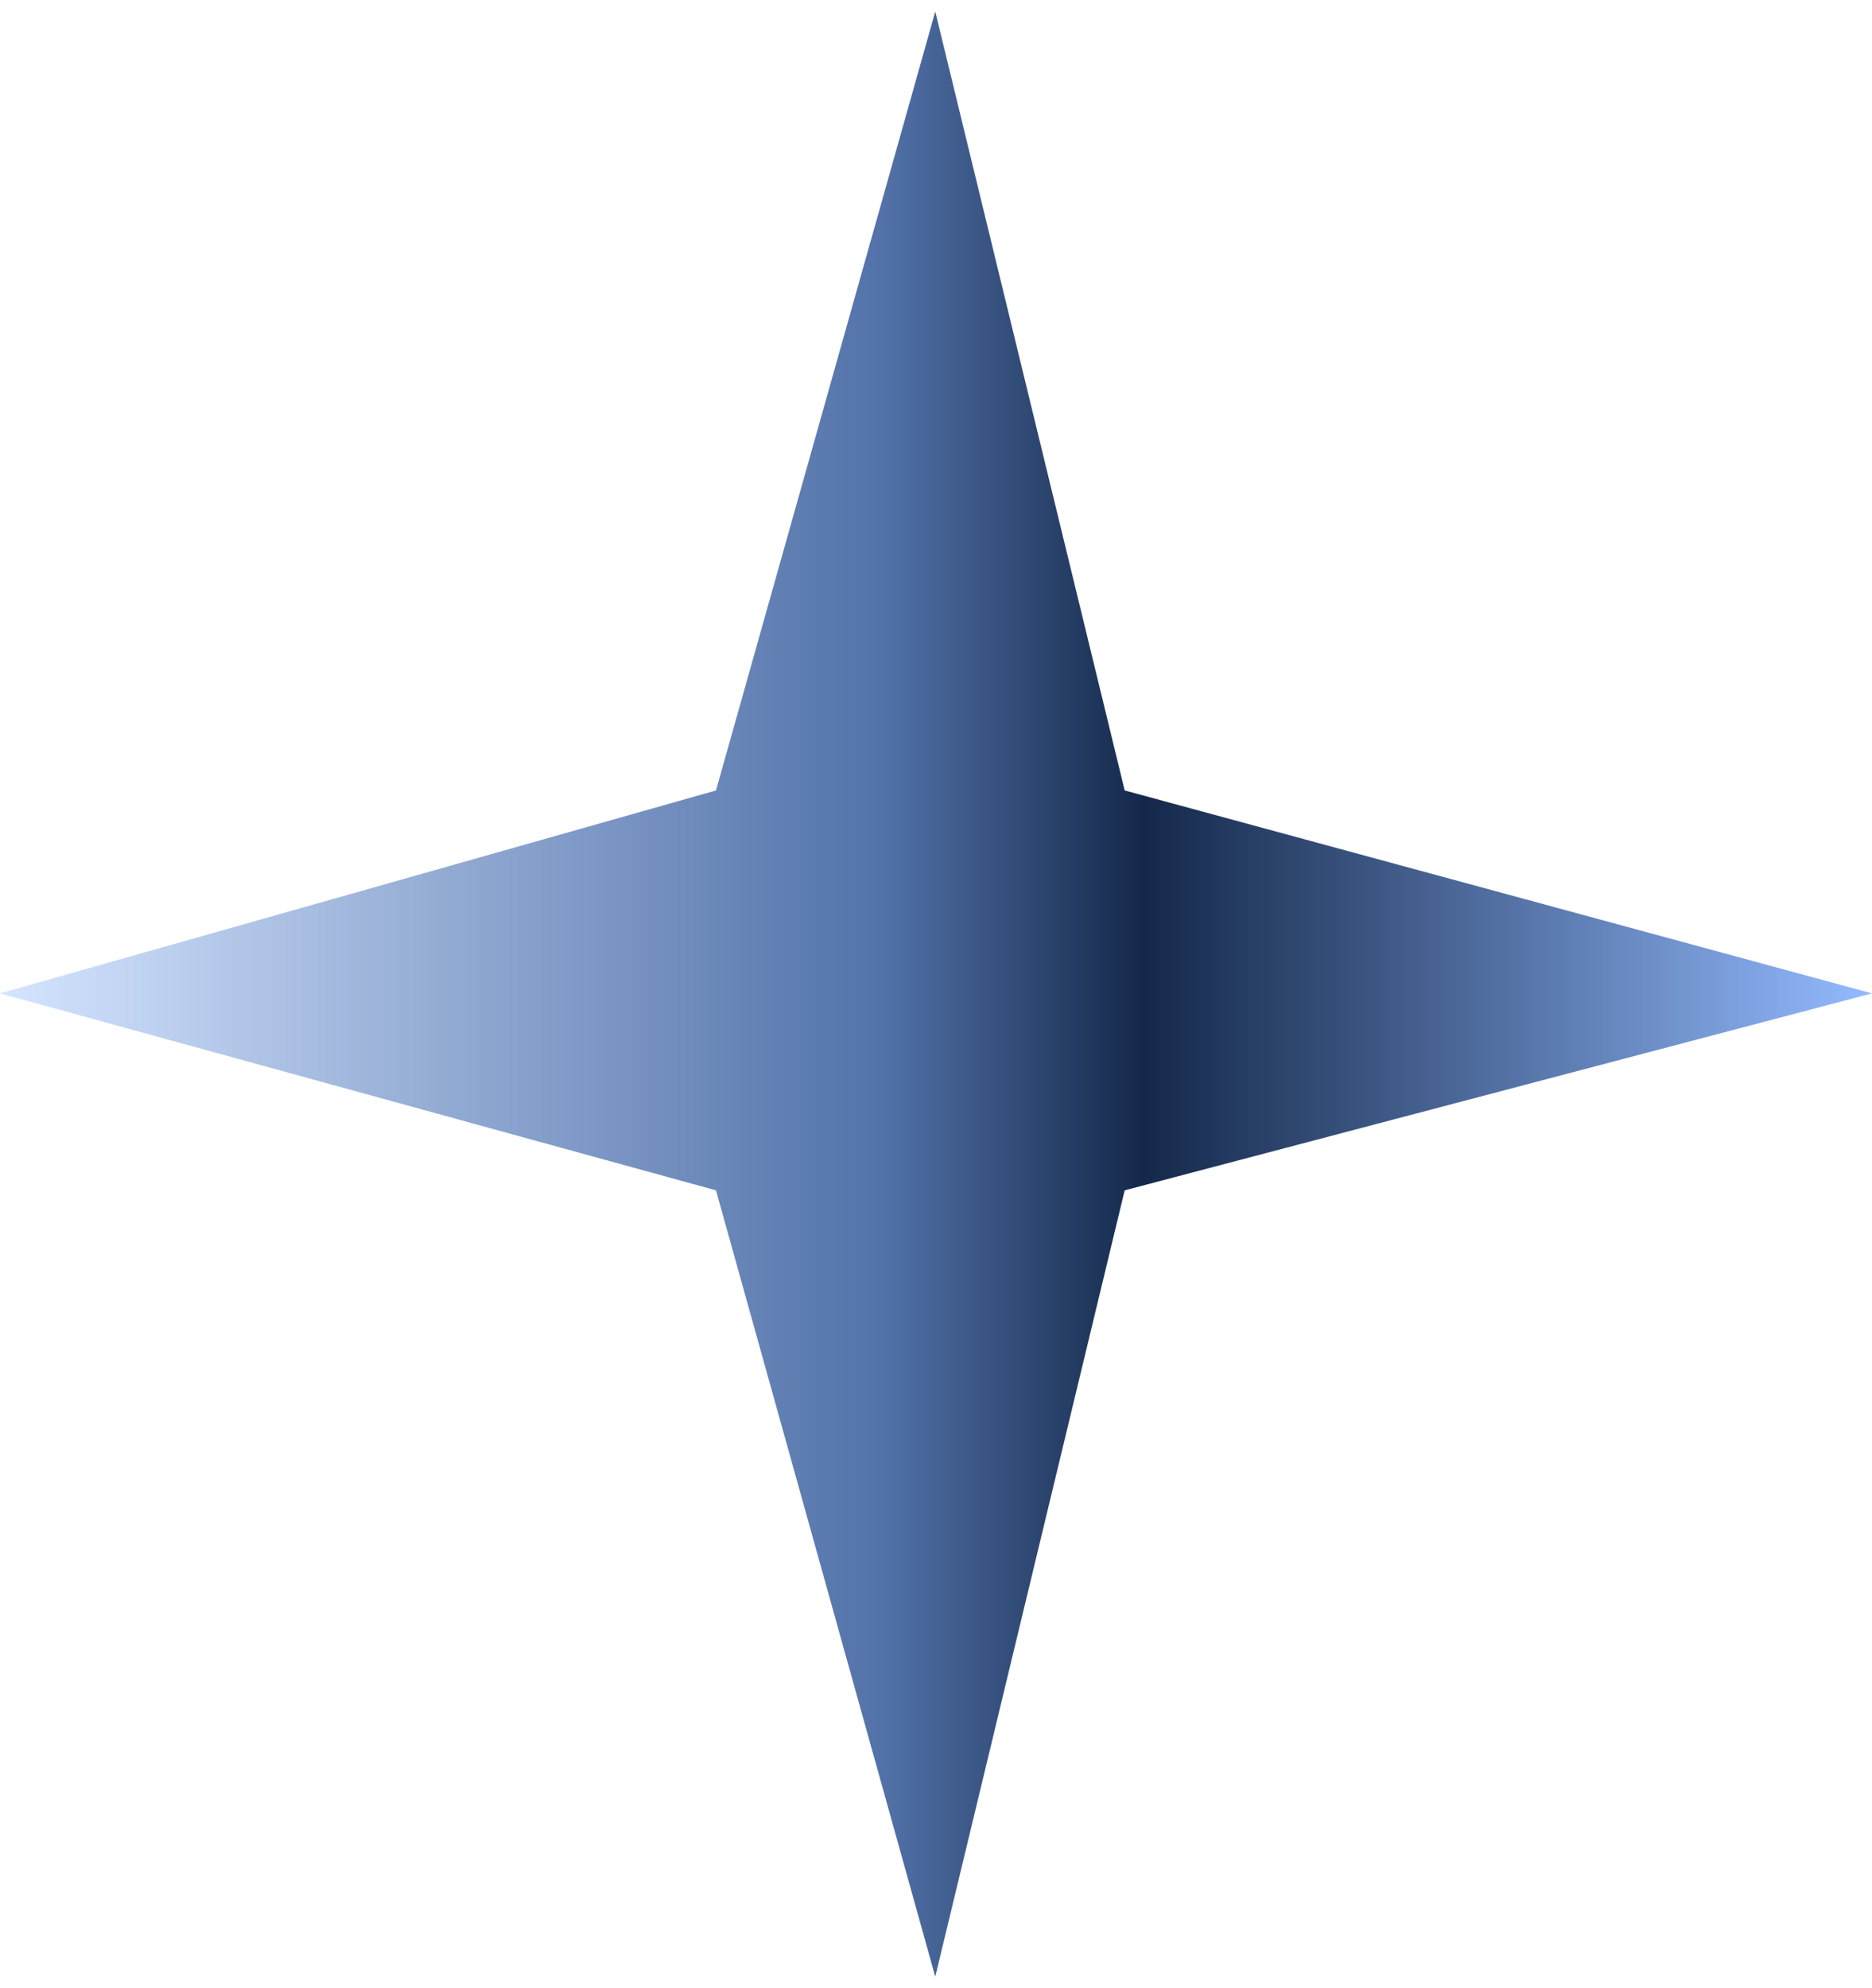
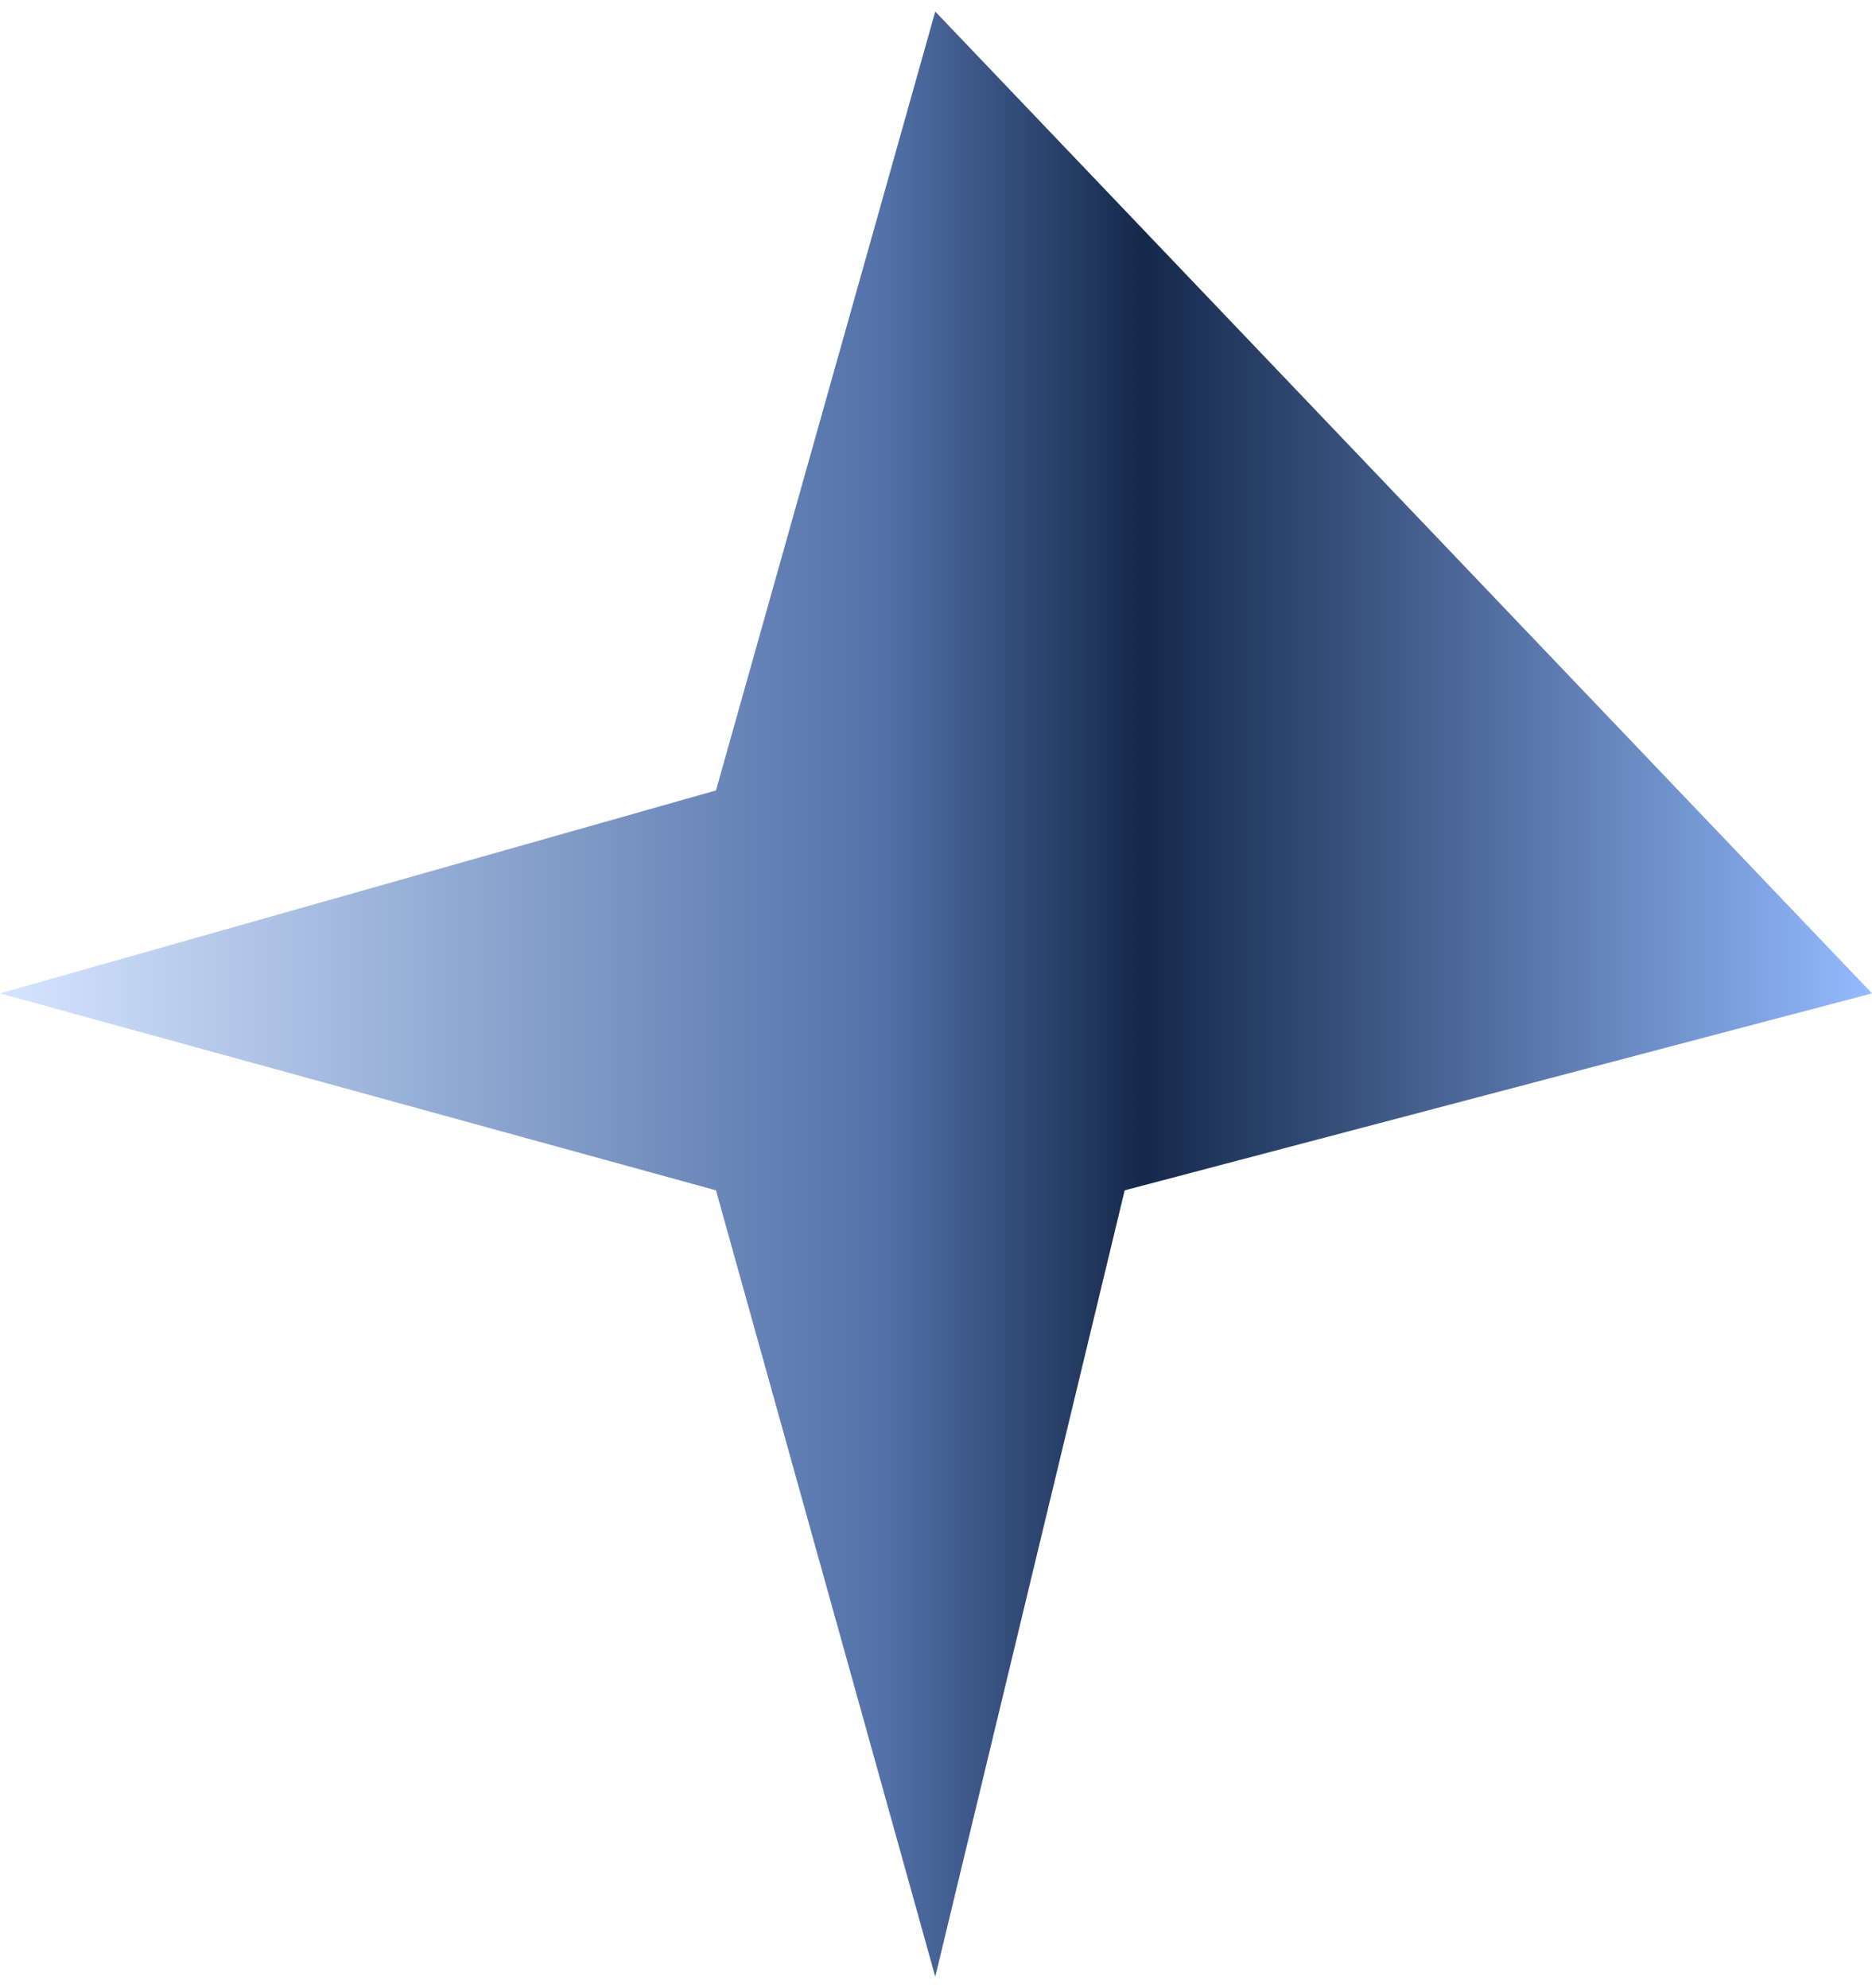
<svg xmlns="http://www.w3.org/2000/svg" width="81" height="86" viewBox="0 0 81 86" fill="none">
-   <path d="M40.468 0.5L48.664 34.19L81 42.968L48.664 51.487L40.468 85.5L30.98 51.487L0 42.968L30.98 34.19L40.468 0.5Z" fill="url(#paint0_linear_2_1872)" />
+   <path d="M40.468 0.5L81 42.968L48.664 51.487L40.468 85.5L30.98 51.487L0 42.968L30.98 34.19L40.468 0.5Z" fill="url(#paint0_linear_2_1872)" />
  <defs>
    <linearGradient id="paint0_linear_2_1872" x1="0" y1="43" x2="81" y2="43" gradientUnits="userSpaceOnUse">
      <stop stop-color="#D5E5FF" />
      <stop offset="0.471" stop-color="#5272A9" />
      <stop offset="0.611" stop-color="#14284A" />
      <stop offset="1" stop-color="#94BBFF" />
    </linearGradient>
  </defs>
</svg>